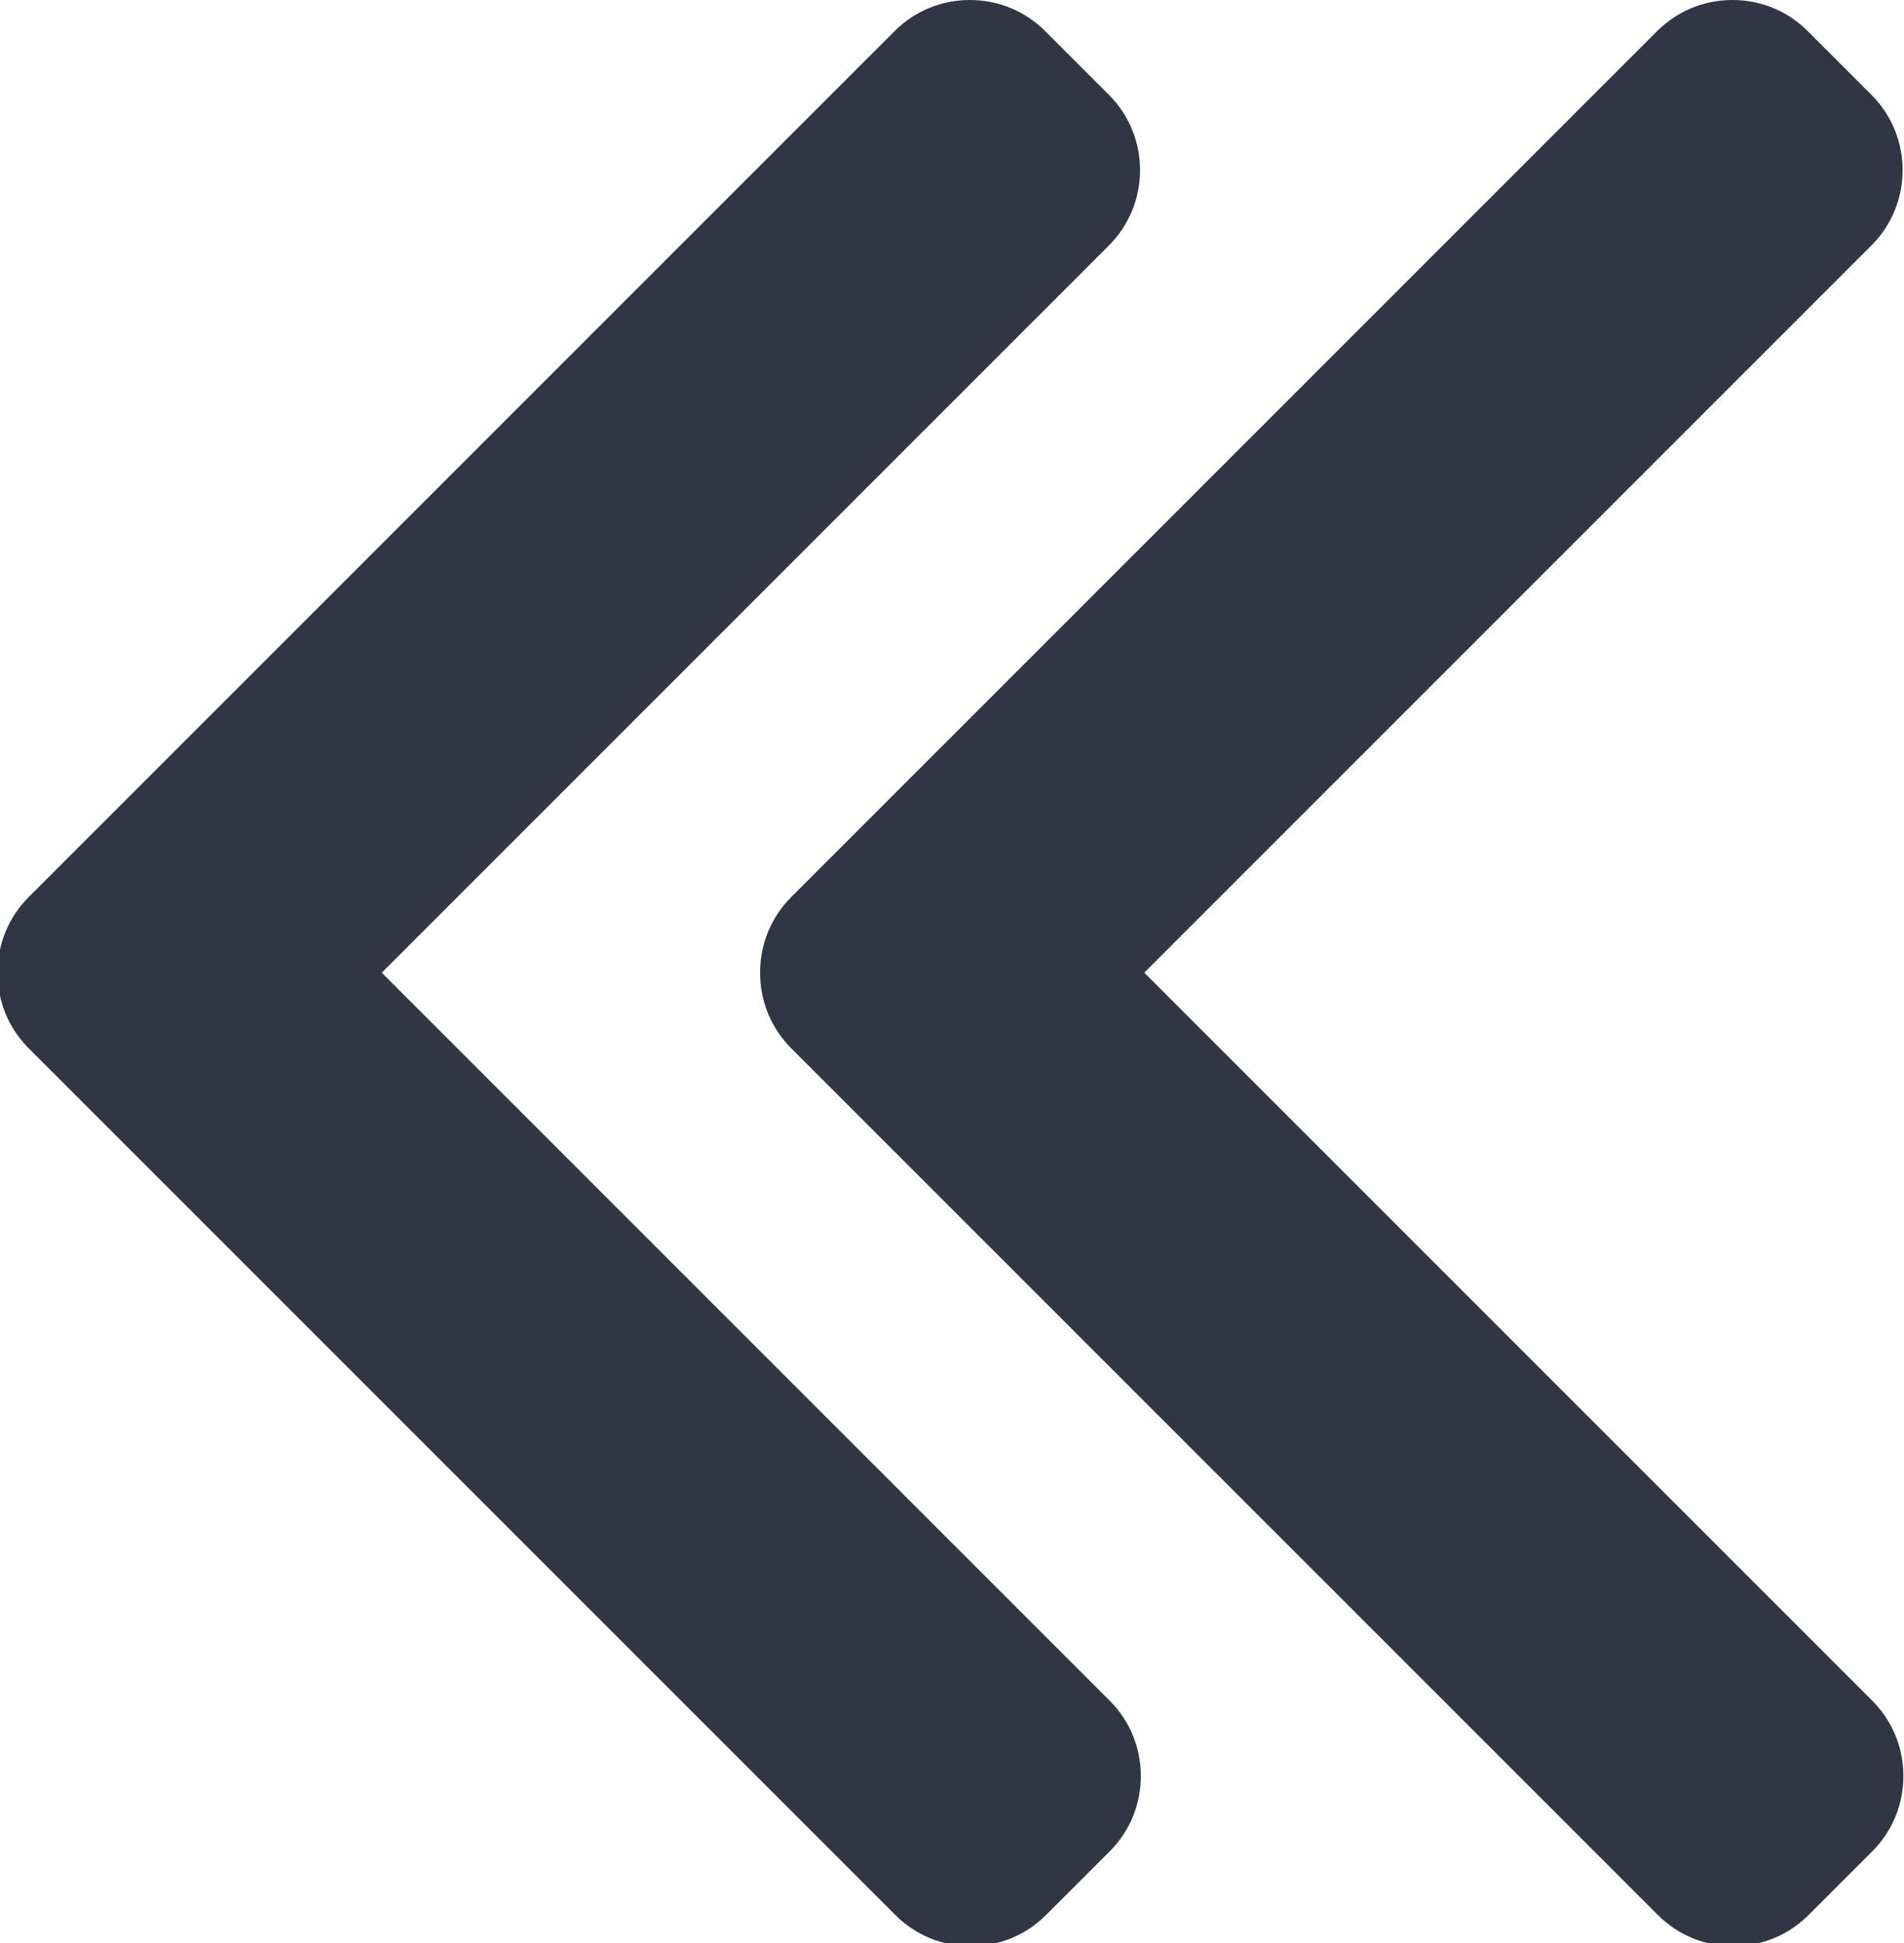
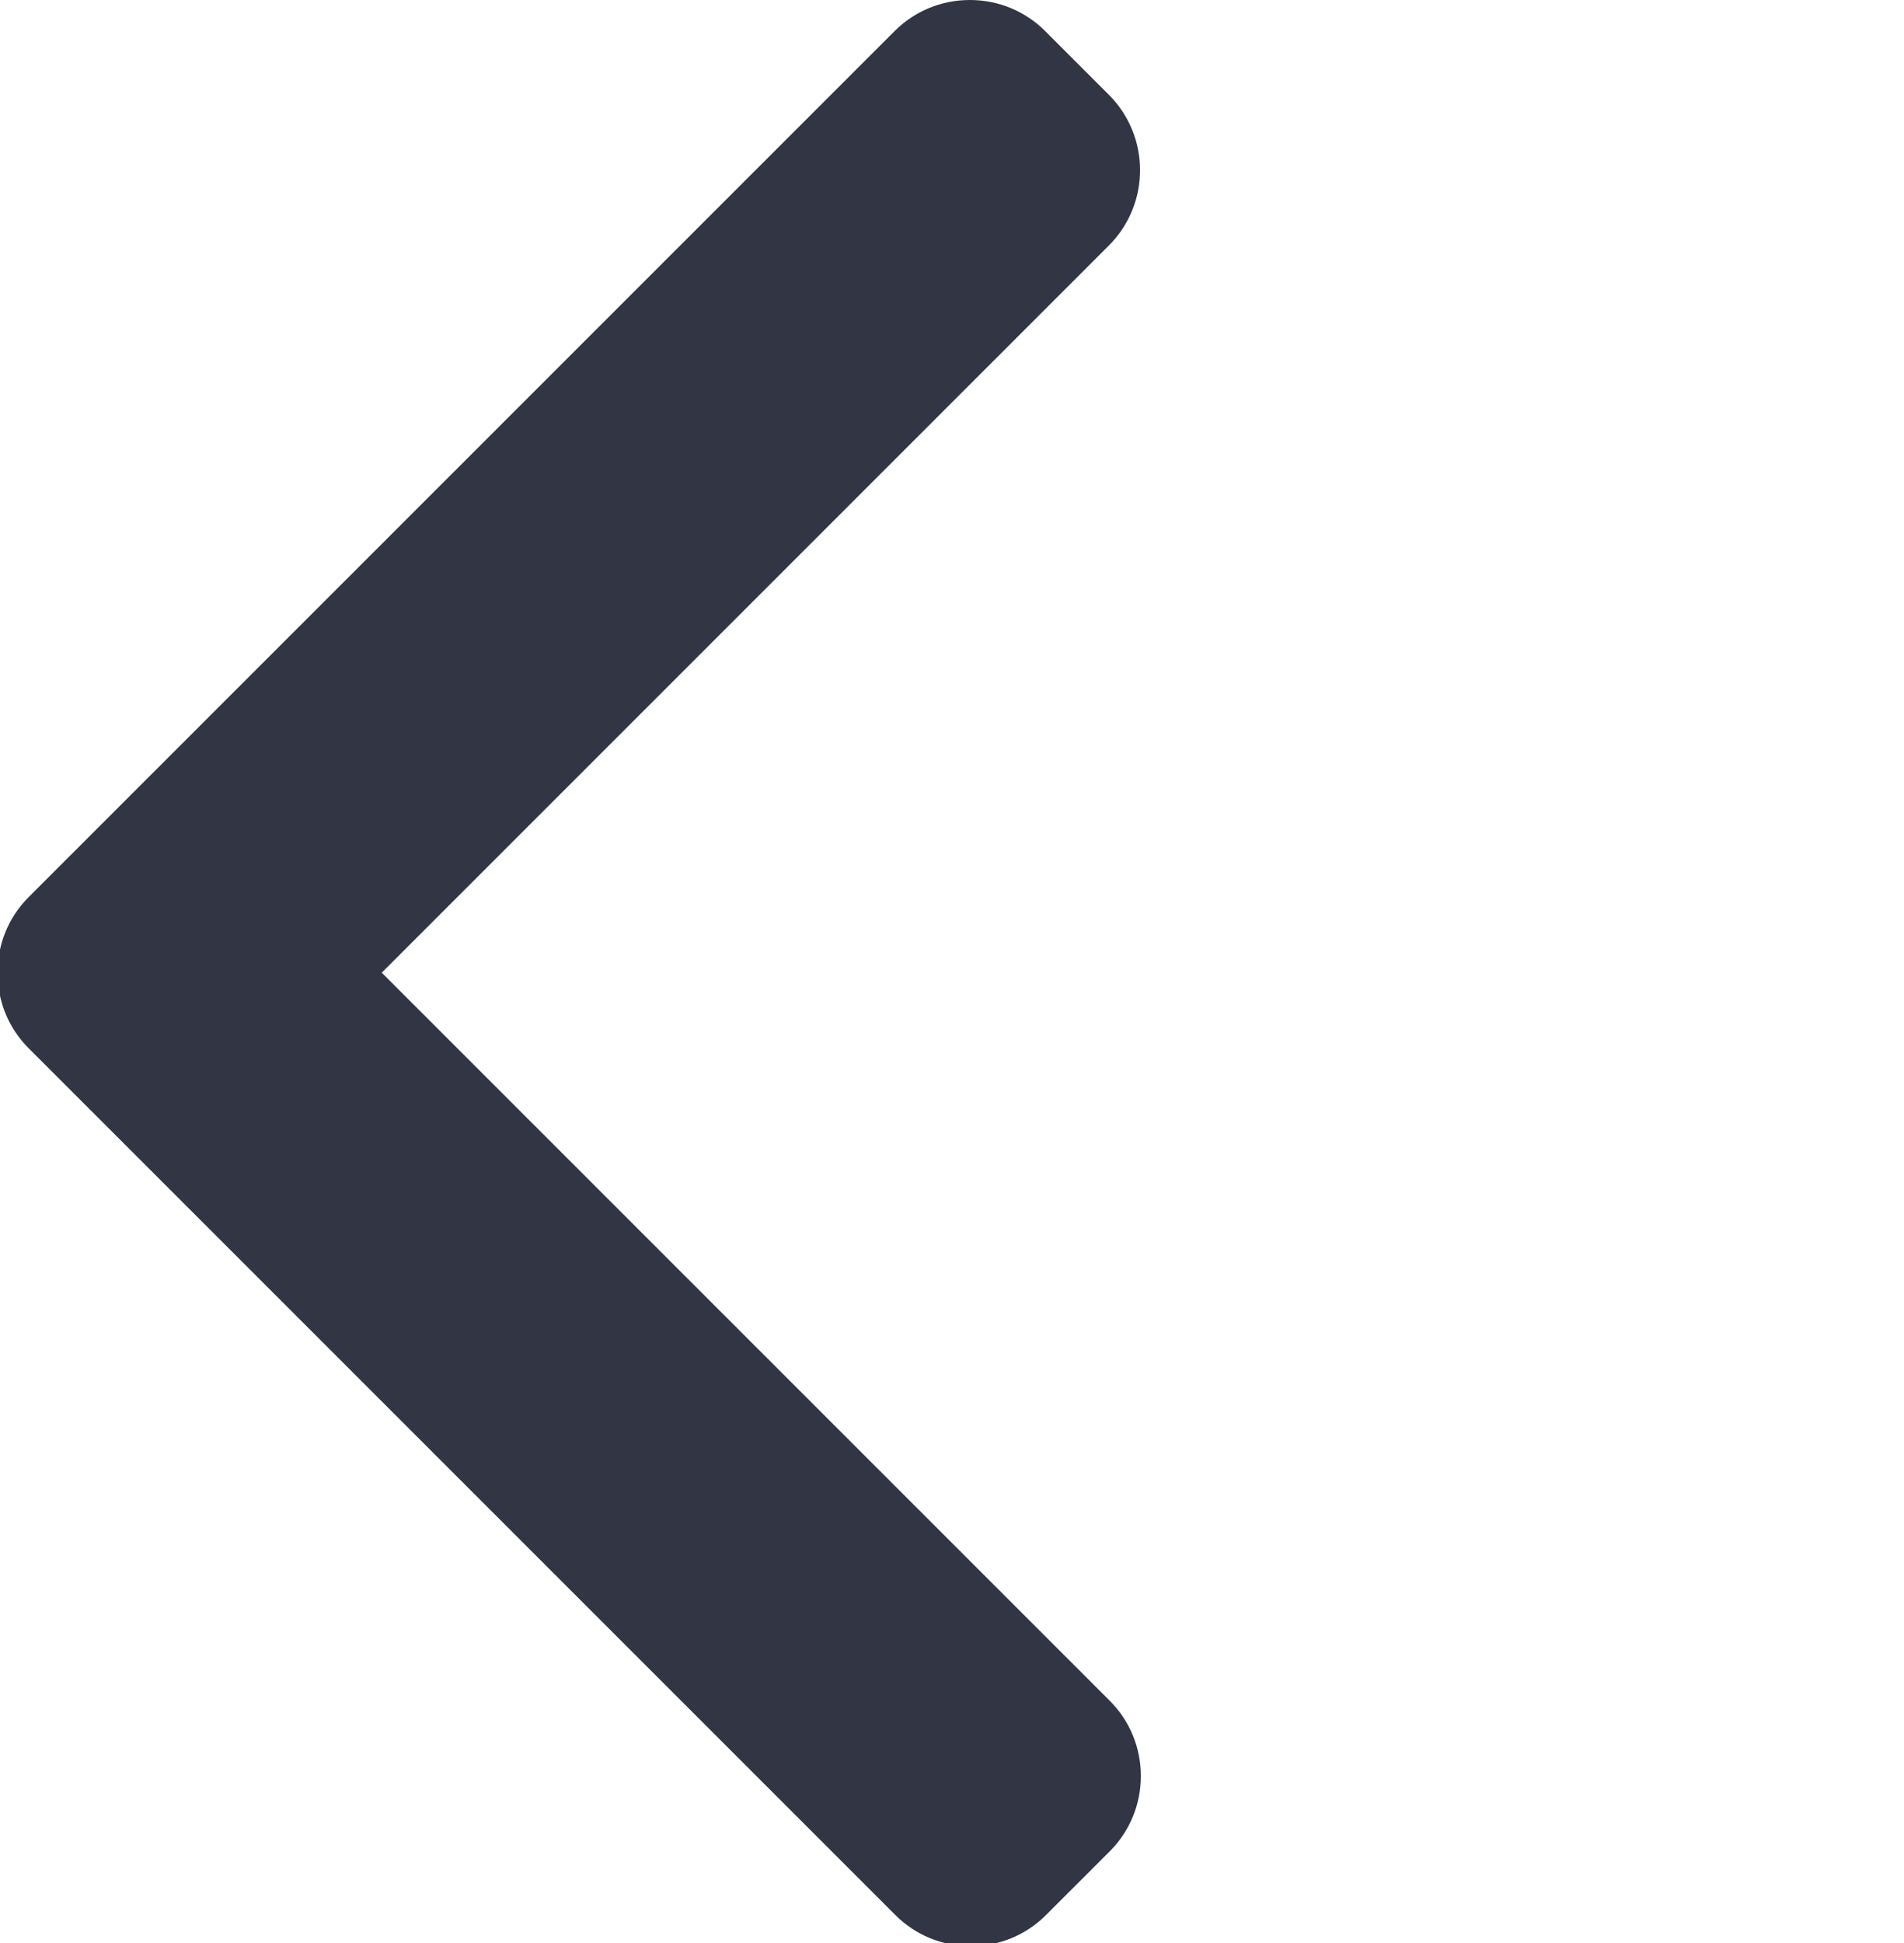
<svg xmlns="http://www.w3.org/2000/svg" xmlns:ns1="http://www.inkscape.org/namespaces/inkscape" xmlns:ns2="http://sodipodi.sourceforge.net/DTD/sodipodi-0.dtd" width="127.567mm" height="130.176mm" viewBox="0 0 127.567 130.176" id="svg8" ns1:version="0.92.0 r15299" ns2:docname="2arrows.svg">
  <defs id="defs2" />
  <g ns1:label="Layer 1" ns1:groupmode="layer" id="layer1" transform="translate(164.168,-101.132)">
    <g id="g4546" transform="matrix(-0.265,0,0,0.265,-9.751,101.132)" style="fill:#323644;fill-opacity:1">
      <g id="g4489" style="fill:#323644;fill-opacity:1">
        <g id="g4487" style="fill:#323644;fill-opacity:1">
-           <path id="path4485" d="M 382.678,226.804 163.73,7.86 C 158.666,2.792 151.906,0 144.698,0 137.49,0 130.73,2.792 125.666,7.86 l -16.124,16.12 c -10.492,10.504 -10.492,27.576 0,38.064 L 293.398,245.9 109.338,429.96 c -5.064,5.068 -7.86,11.824 -7.86,19.028 0,7.212 2.796,13.968 7.86,19.04 l 16.124,16.116 c 5.068,5.068 11.824,7.86 19.032,7.86 7.208,0 13.968,-2.792 19.032,-7.86 L 382.678,265 c 5.076,-5.084 7.864,-11.872 7.848,-19.088 0.016,-7.244 -2.772,-14.028 -7.848,-19.108 z" ns1:connector-curvature="0" style="fill:#323644;fill-opacity:1" />
-         </g>
+           </g>
      </g>
      <g id="g4491" style="fill:#323644;fill-opacity:1" />
      <g id="g4493" style="fill:#323644;fill-opacity:1" />
      <g id="g4495" style="fill:#323644;fill-opacity:1" />
      <g id="g4497" style="fill:#323644;fill-opacity:1" />
      <g id="g4499" style="fill:#323644;fill-opacity:1" />
      <g id="g4501" style="fill:#323644;fill-opacity:1" />
      <g id="g4503" style="fill:#323644;fill-opacity:1" />
      <g id="g4505" style="fill:#323644;fill-opacity:1" />
      <g id="g4507" style="fill:#323644;fill-opacity:1" />
      <g id="g4509" style="fill:#323644;fill-opacity:1" />
      <g id="g4511" style="fill:#323644;fill-opacity:1" />
      <g id="g4513" style="fill:#323644;fill-opacity:1" />
      <g id="g4515" style="fill:#323644;fill-opacity:1" />
      <g id="g4517" style="fill:#323644;fill-opacity:1" />
      <g id="g4519" style="fill:#323644;fill-opacity:1" />
    </g>
    <g id="g4546-4" transform="matrix(-0.265,0,0,0.265,-60.841,101.132)" style="fill:#323644;fill-opacity:1">
      <g id="g4489-5" style="fill:#323644;fill-opacity:1">
        <g id="g4487-3" style="fill:#323644;fill-opacity:1">
          <path id="path4485-5" d="M 382.678,226.804 163.73,7.86 C 158.666,2.792 151.906,0 144.698,0 137.49,0 130.73,2.792 125.666,7.86 l -16.124,16.12 c -10.492,10.504 -10.492,27.576 0,38.064 L 293.398,245.9 109.338,429.96 c -5.064,5.068 -7.86,11.824 -7.86,19.028 0,7.212 2.796,13.968 7.86,19.04 l 16.124,16.116 c 5.068,5.068 11.824,7.86 19.032,7.86 7.208,0 13.968,-2.792 19.032,-7.86 L 382.678,265 c 5.076,-5.084 7.864,-11.872 7.848,-19.088 0.016,-7.244 -2.772,-14.028 -7.848,-19.108 z" ns1:connector-curvature="0" style="fill:#323644;fill-opacity:1" />
        </g>
      </g>
      <g id="g4491-5" style="fill:#323644;fill-opacity:1" />
      <g id="g4493-5" style="fill:#323644;fill-opacity:1" />
      <g id="g4495-9" style="fill:#323644;fill-opacity:1" />
      <g id="g4497-7" style="fill:#323644;fill-opacity:1" />
      <g id="g4499-2" style="fill:#323644;fill-opacity:1" />
      <g id="g4501-6" style="fill:#323644;fill-opacity:1" />
      <g id="g4503-4" style="fill:#323644;fill-opacity:1" />
      <g id="g4505-6" style="fill:#323644;fill-opacity:1" />
      <g id="g4507-8" style="fill:#323644;fill-opacity:1" />
      <g id="g4509-0" style="fill:#323644;fill-opacity:1" />
      <g id="g4511-7" style="fill:#323644;fill-opacity:1" />
      <g id="g4513-8" style="fill:#323644;fill-opacity:1" />
      <g id="g4515-1" style="fill:#323644;fill-opacity:1" />
      <g id="g4517-8" style="fill:#323644;fill-opacity:1" />
      <g id="g4519-1" style="fill:#323644;fill-opacity:1" />
    </g>
  </g>
</svg>